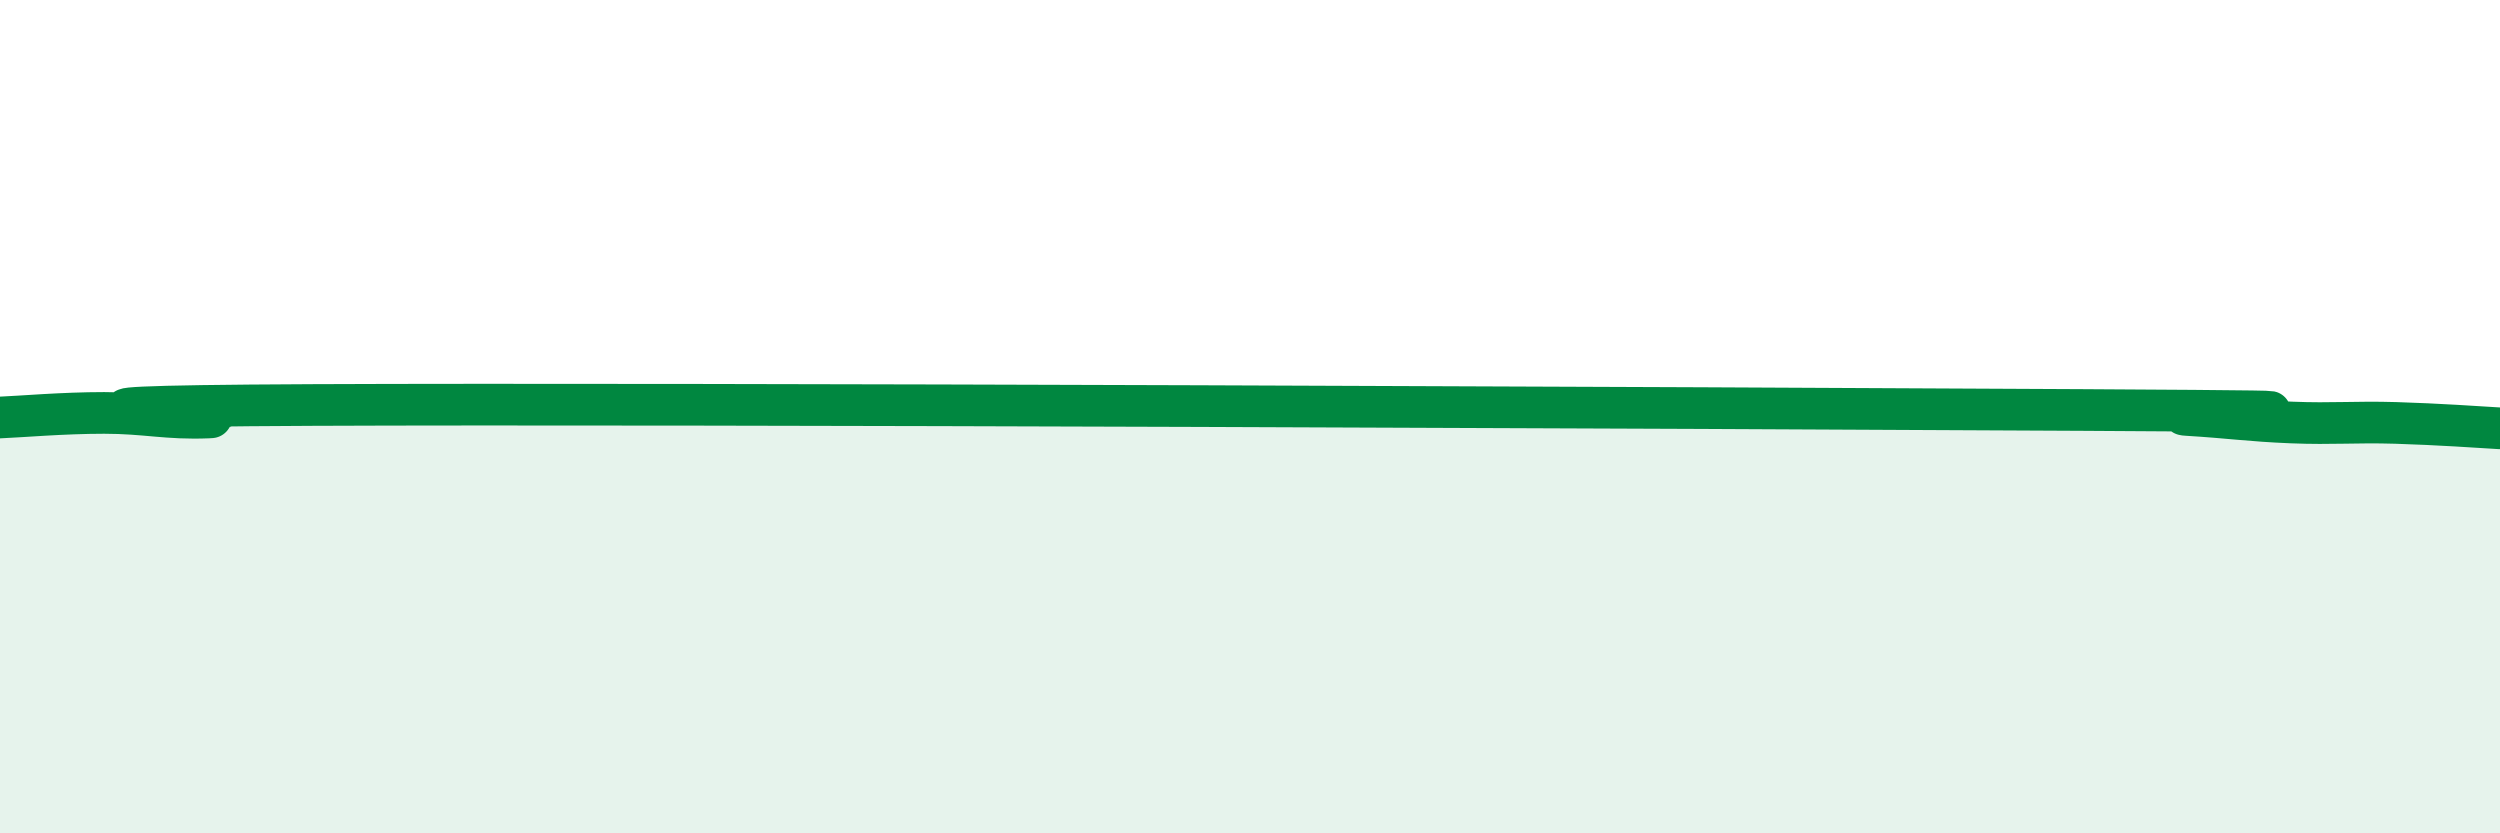
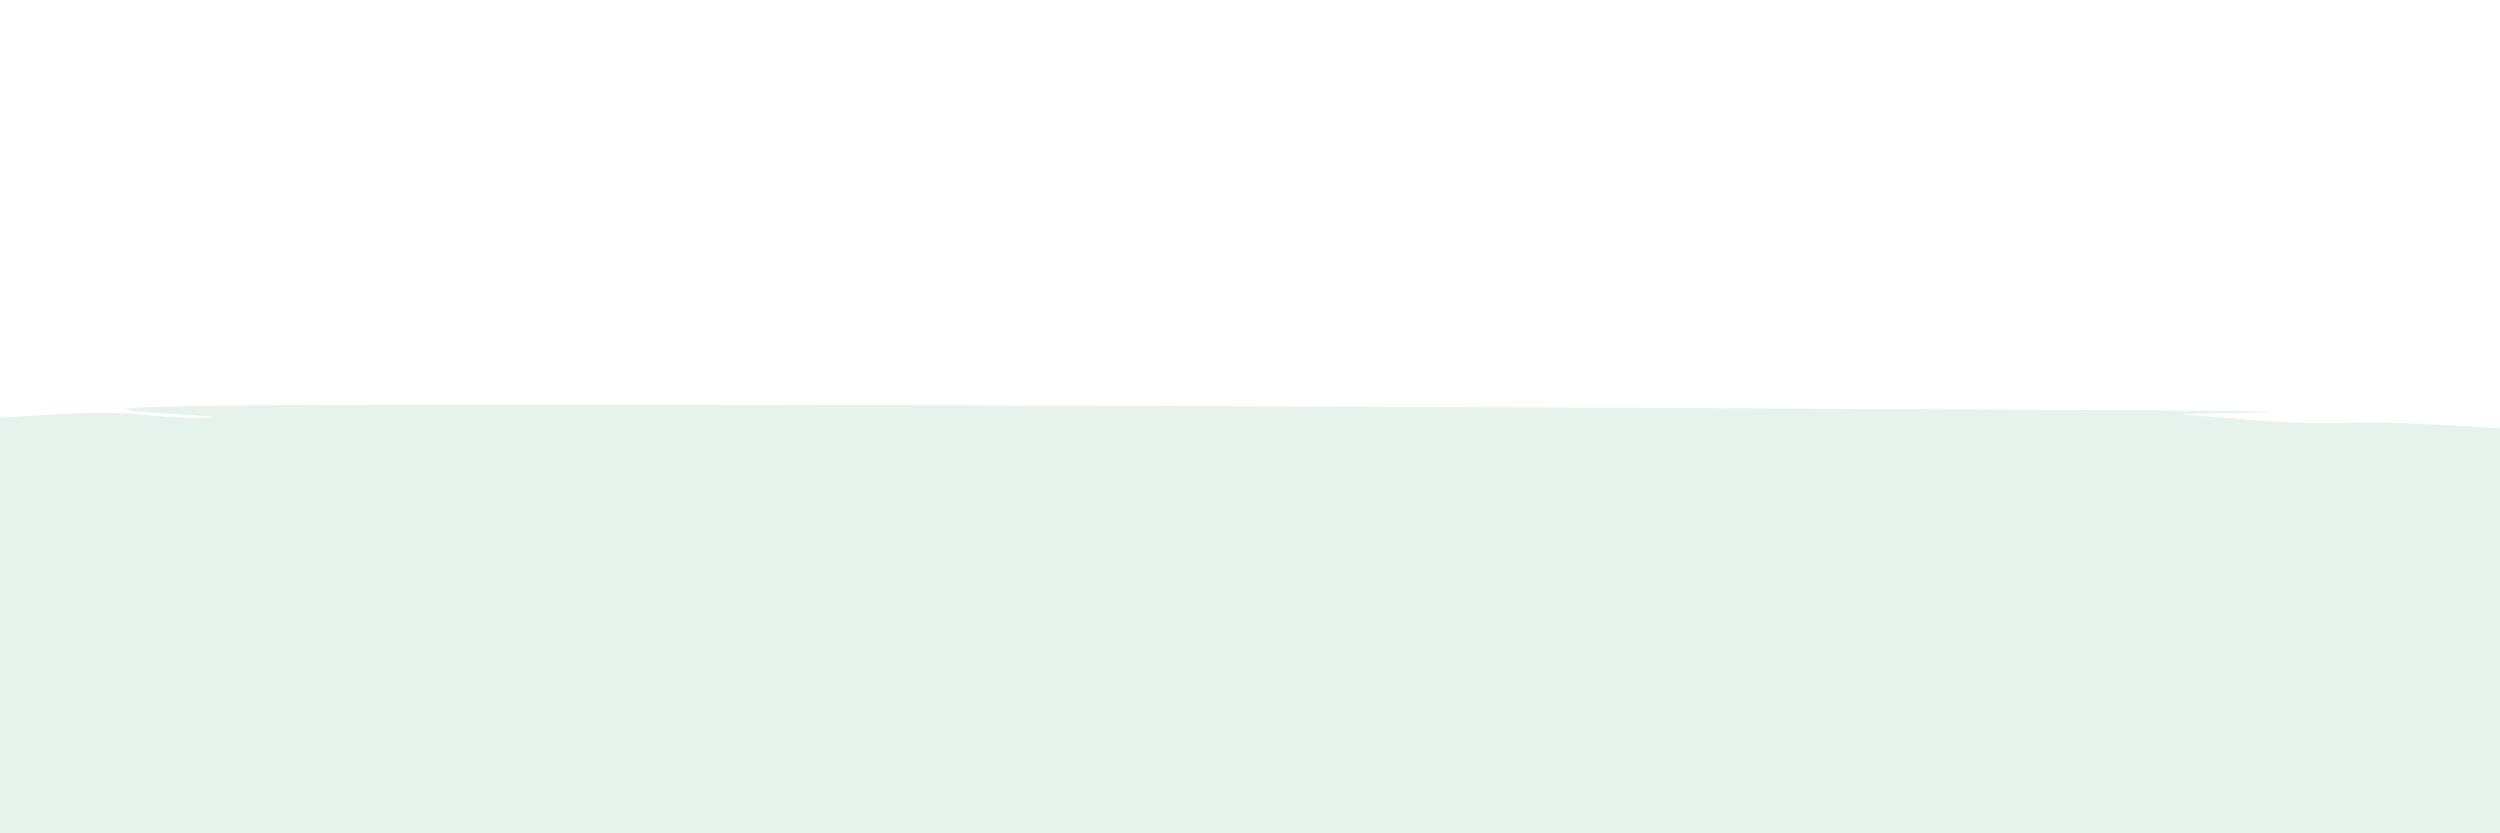
<svg xmlns="http://www.w3.org/2000/svg" width="60" height="20" viewBox="0 0 60 20">
  <path d="M 0,10.02 C 0.5,10 1.5,9.91 2.5,9.91 C 3.5,9.91 4,10.06 5,10.02 C 6,9.98 -1.5,9.76 7.5,9.72 C 16.5,9.68 41,9.79 50,9.84 C 59,9.89 51.5,9.9 52.5,9.96 C 53.5,10.02 54,10.1 55,10.14 C 56,10.18 56.5,10.12 57.5,10.15 C 58.5,10.18 59.5,10.25 60,10.28L60 20L0 20Z" fill="#008740" opacity="0.1" stroke-linecap="round" stroke-linejoin="round" />
-   <path d="M 0,10.02 C 0.5,10 1.5,9.91 2.5,9.91 C 3.5,9.91 4,10.06 5,10.02 C 6,9.98 -1.5,9.76 7.5,9.72 C 16.5,9.68 41,9.79 50,9.84 C 59,9.89 51.5,9.9 52.5,9.96 C 53.5,10.02 54,10.1 55,10.14 C 56,10.18 56.5,10.12 57.5,10.15 C 58.5,10.18 59.5,10.25 60,10.28" stroke="#008740" stroke-width="1" fill="none" stroke-linecap="round" stroke-linejoin="round" />
</svg>